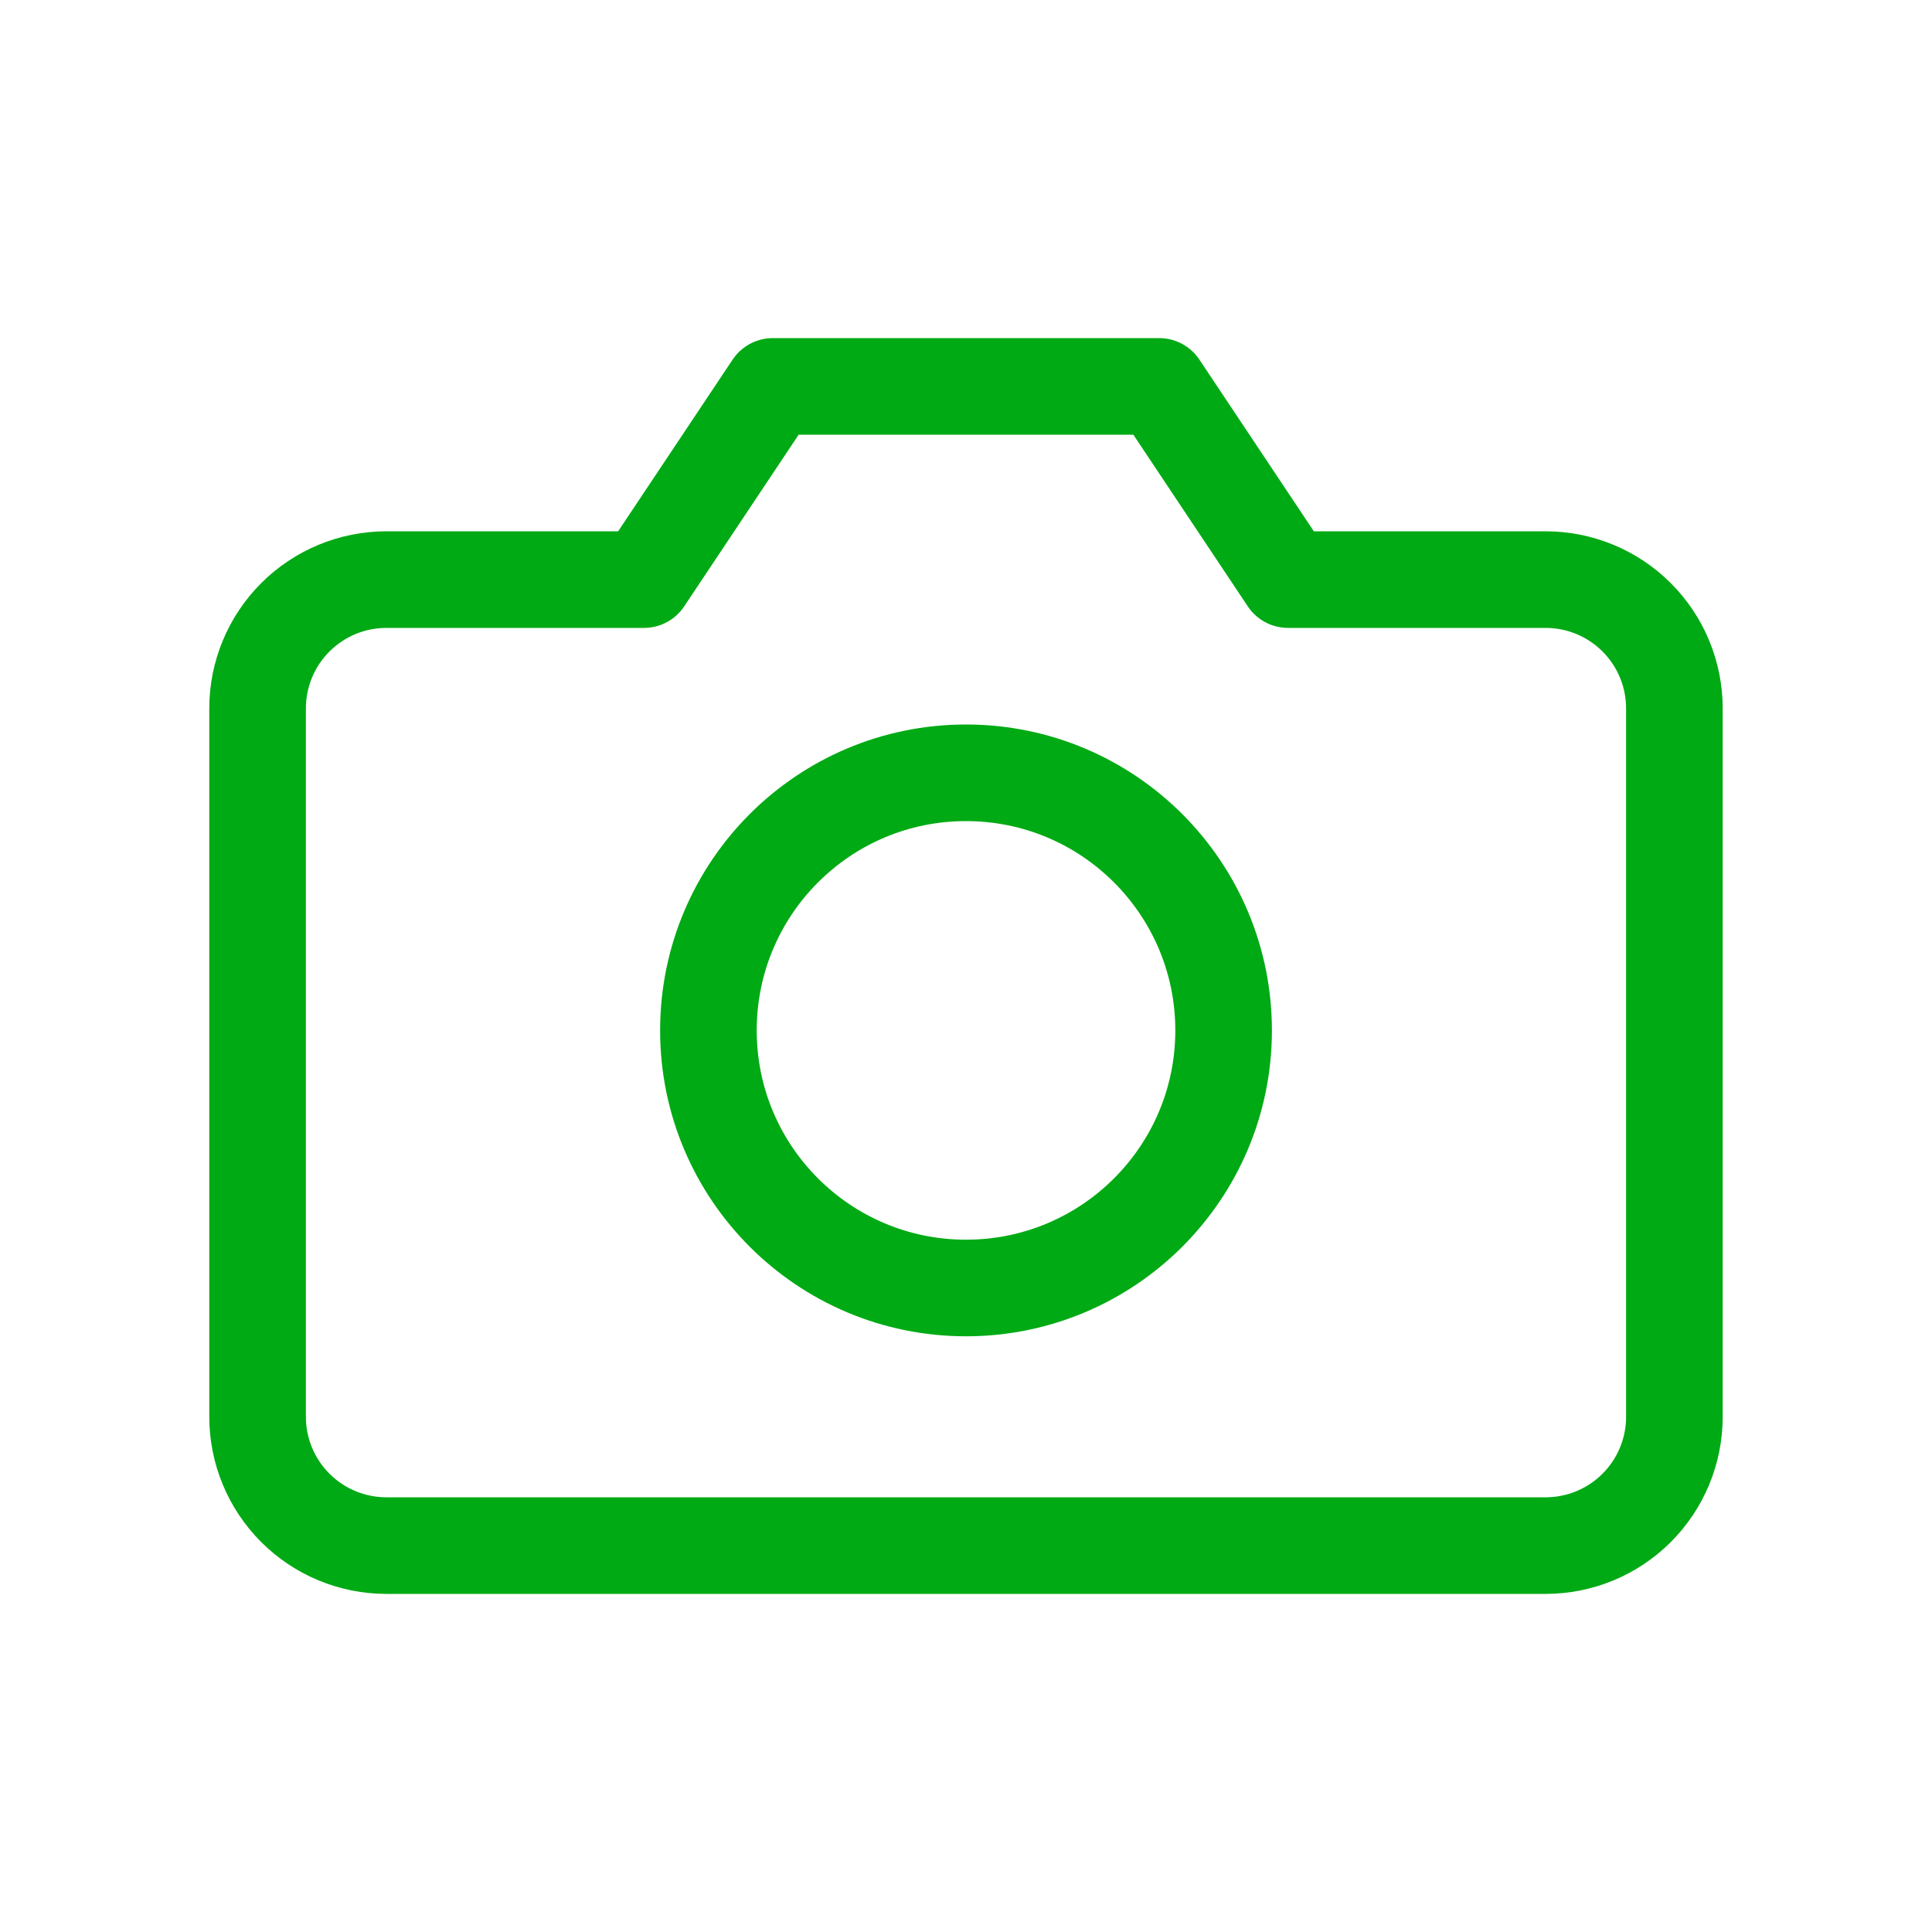
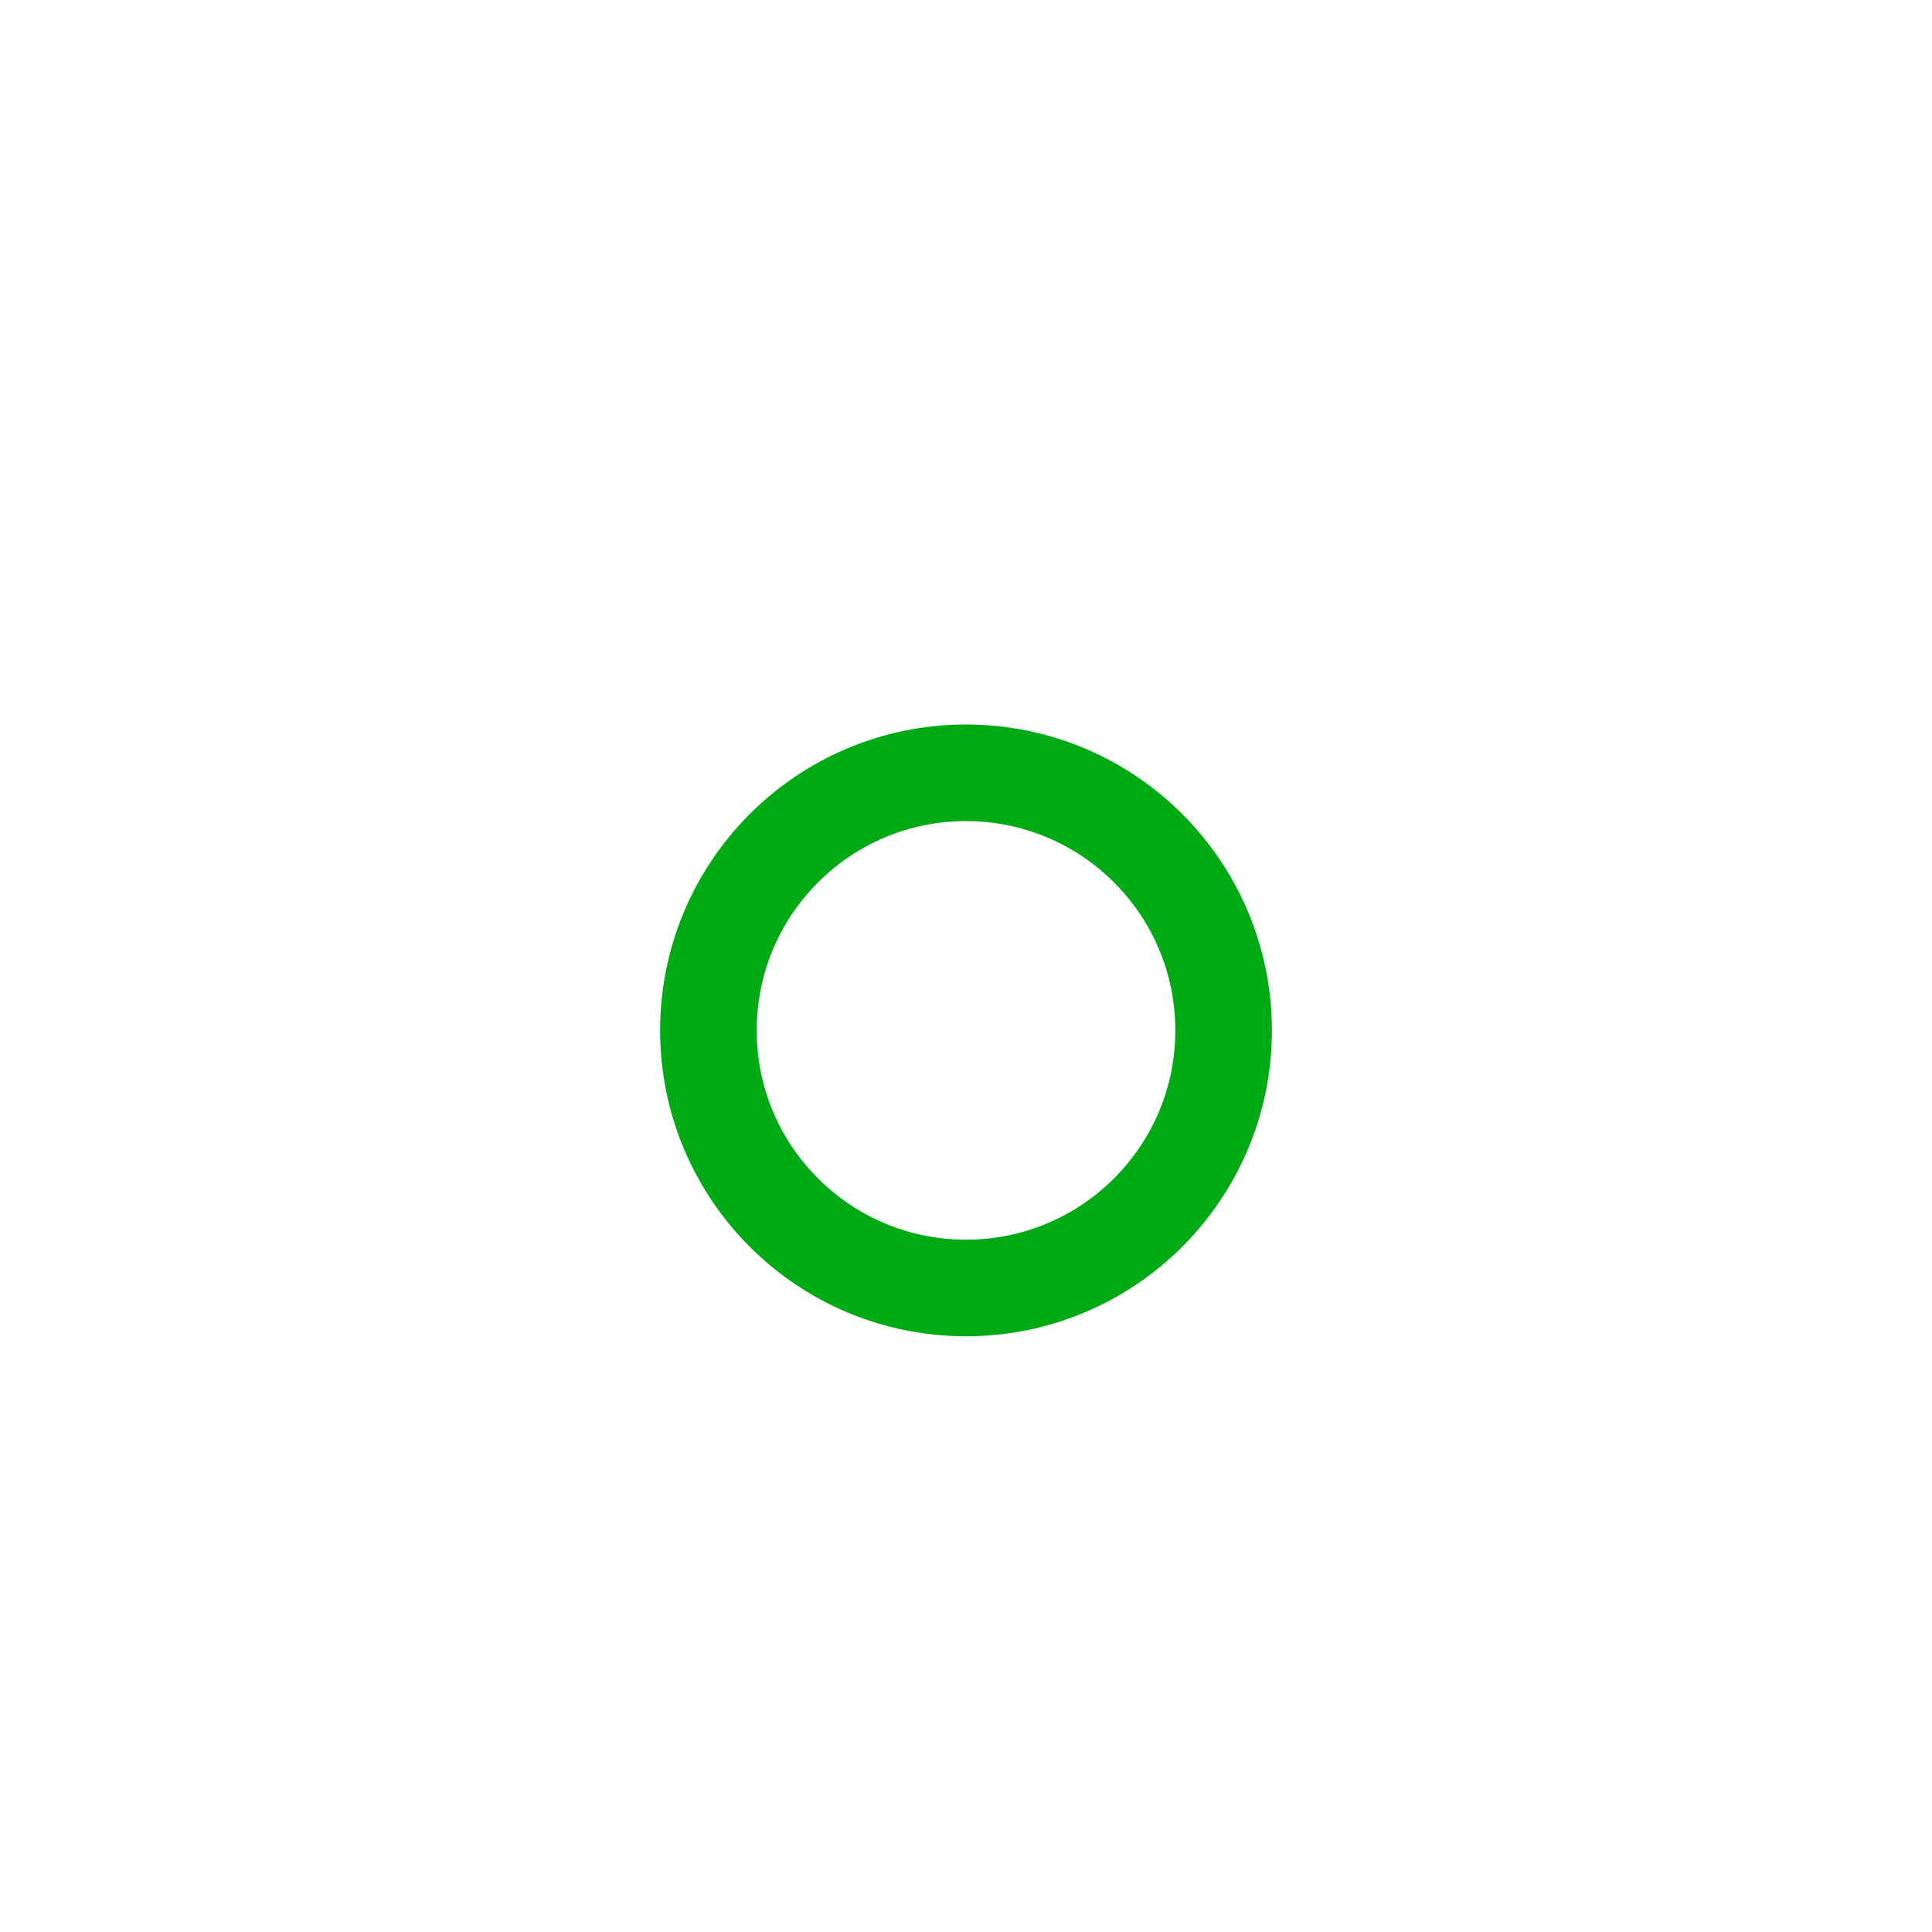
<svg xmlns="http://www.w3.org/2000/svg" width="80" height="80" viewBox="0 0 80 80" fill="none">
-   <path d="M69.333 58.667C69.333 60.081 68.771 61.438 67.771 62.438C66.771 63.438 65.414 64 64 64H16C14.585 64 13.229 63.438 12.229 62.438C11.228 61.438 10.666 60.081 10.666 58.667V29.333C10.666 27.919 11.228 26.562 12.229 25.562C13.229 24.562 14.585 24 16 24H26.666L32 16H48L53.333 24H64C65.414 24 66.771 24.562 67.771 25.562C68.771 26.562 69.333 27.919 69.333 29.333V58.667Z" stroke="#00AA14" stroke-width="4" stroke-linecap="round" stroke-linejoin="round" />
  <path d="M40 53.333C45.891 53.333 50.667 48.558 50.667 42.667C50.667 36.776 45.891 32 40 32C34.109 32 29.334 36.776 29.334 42.667C29.334 48.558 34.109 53.333 40 53.333Z" stroke="#00AA14" stroke-width="4" stroke-linecap="round" stroke-linejoin="round" />
</svg>